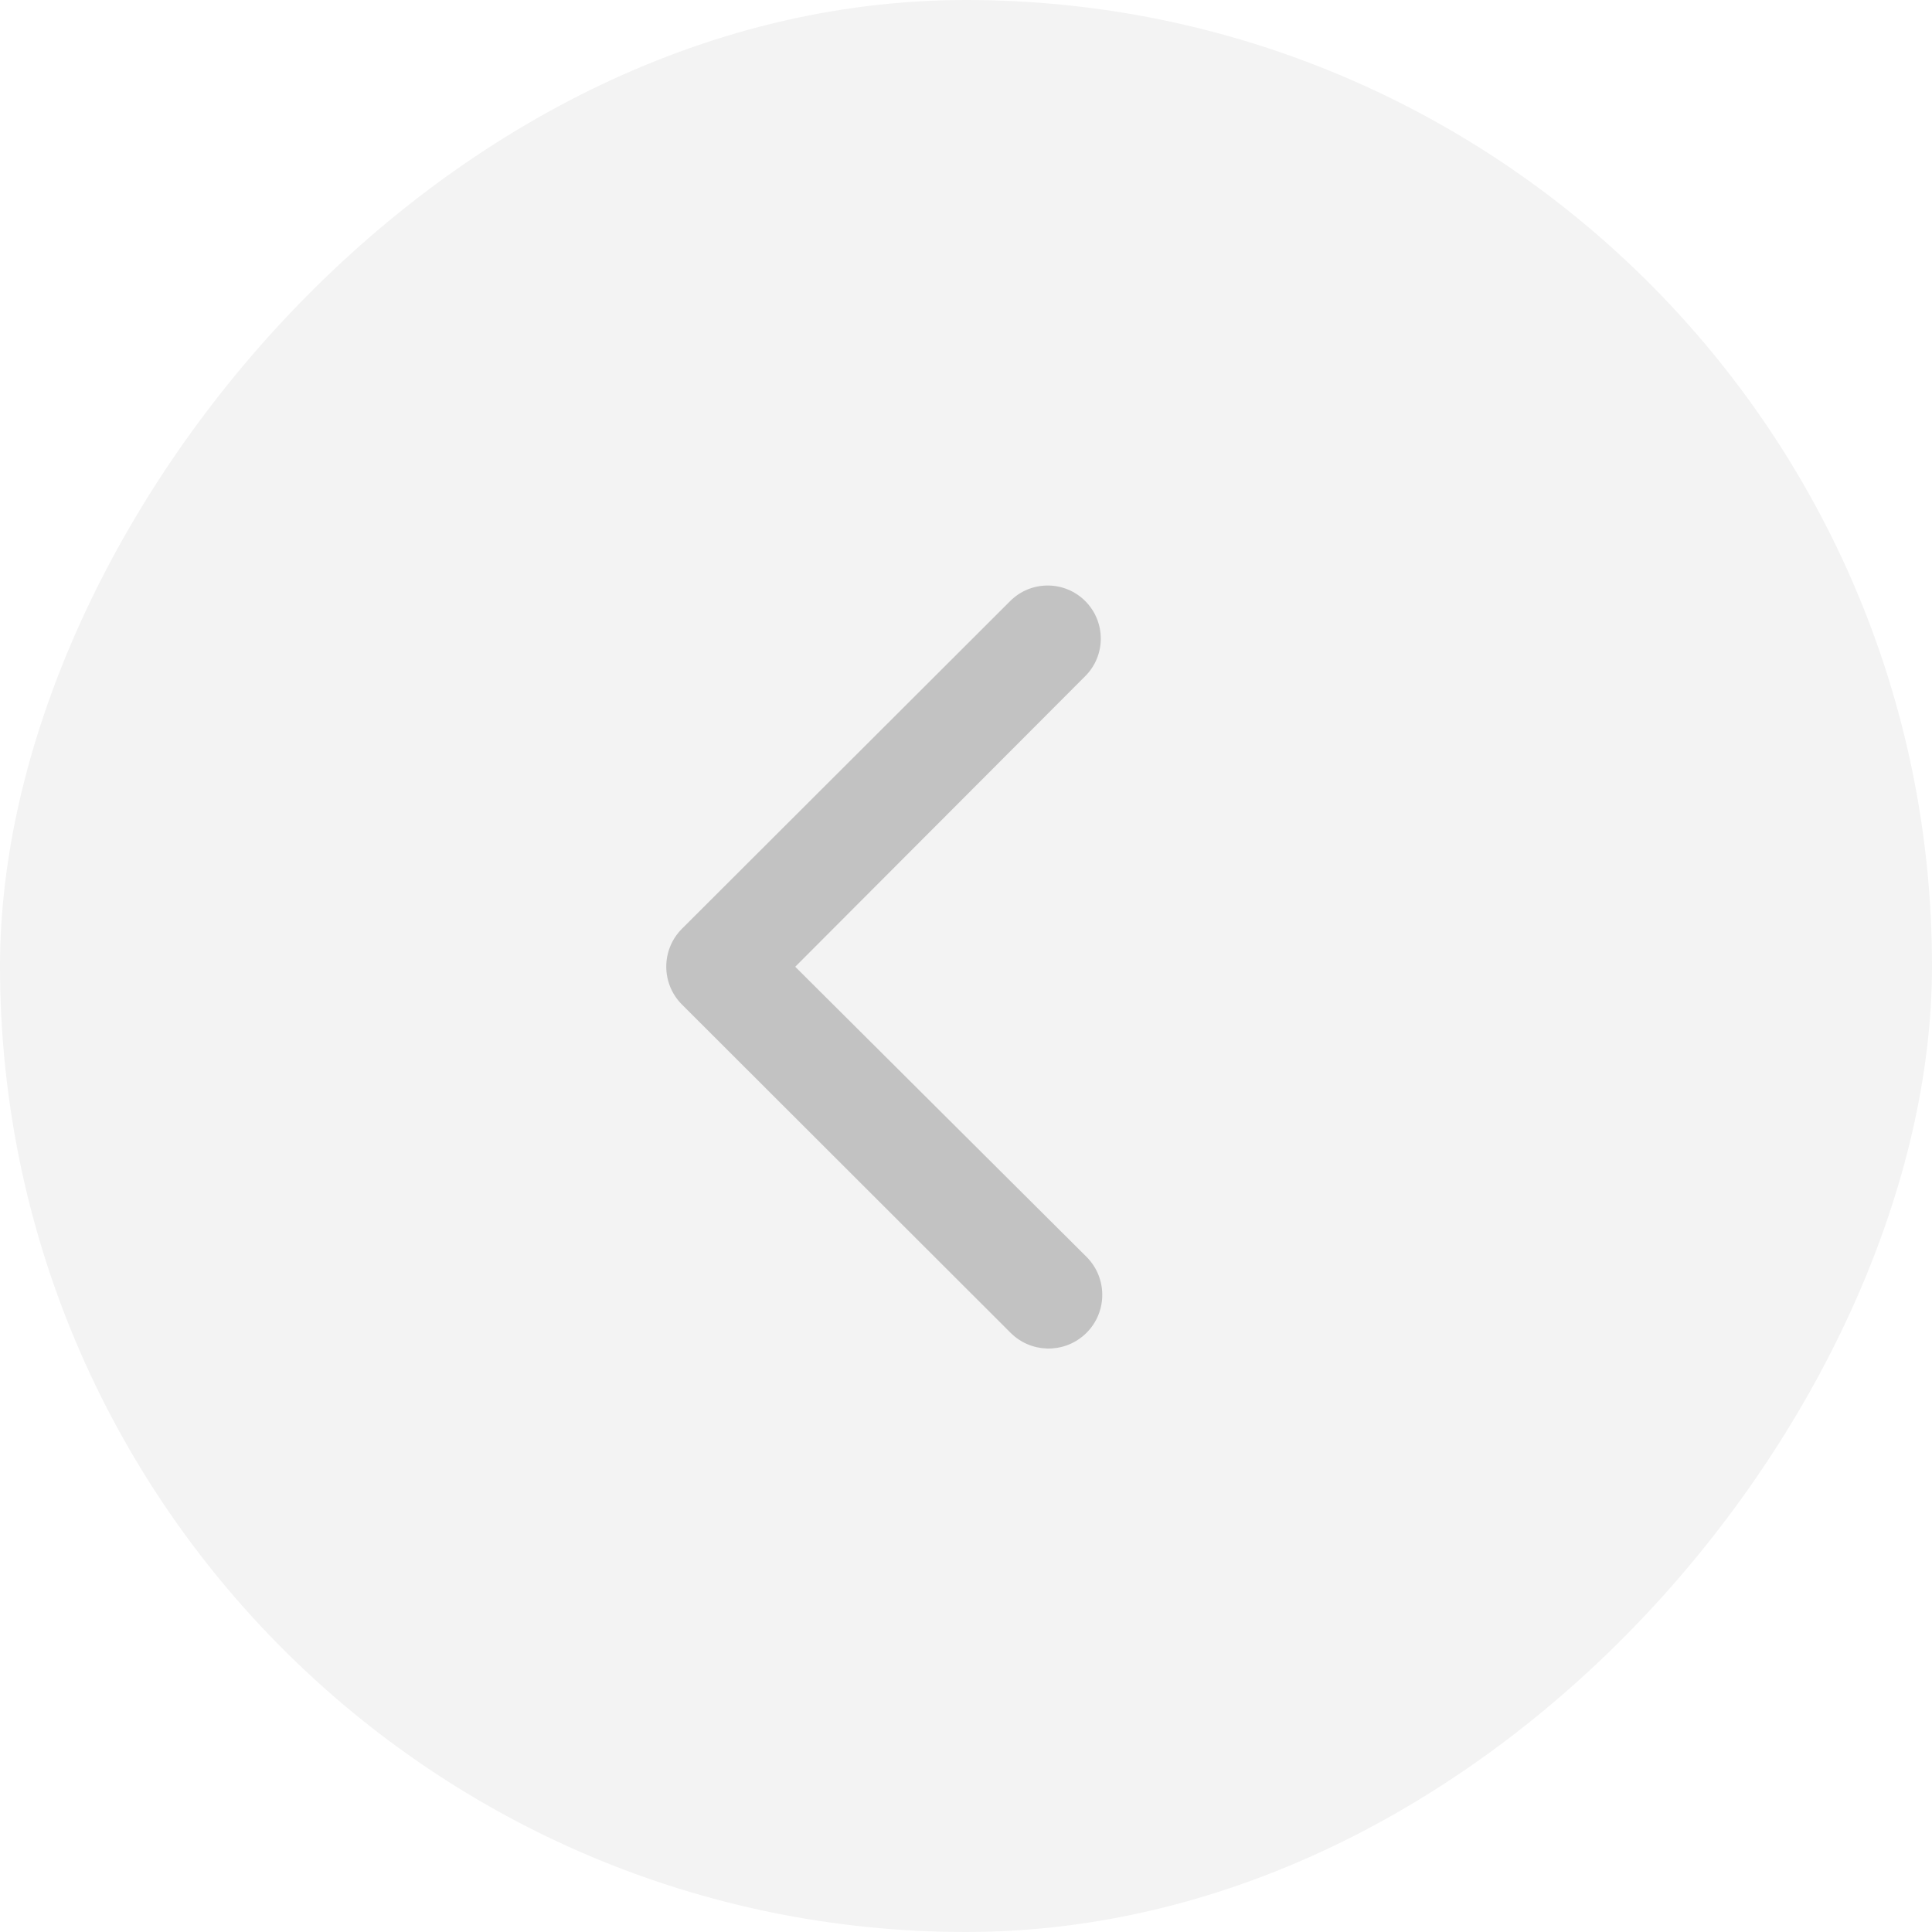
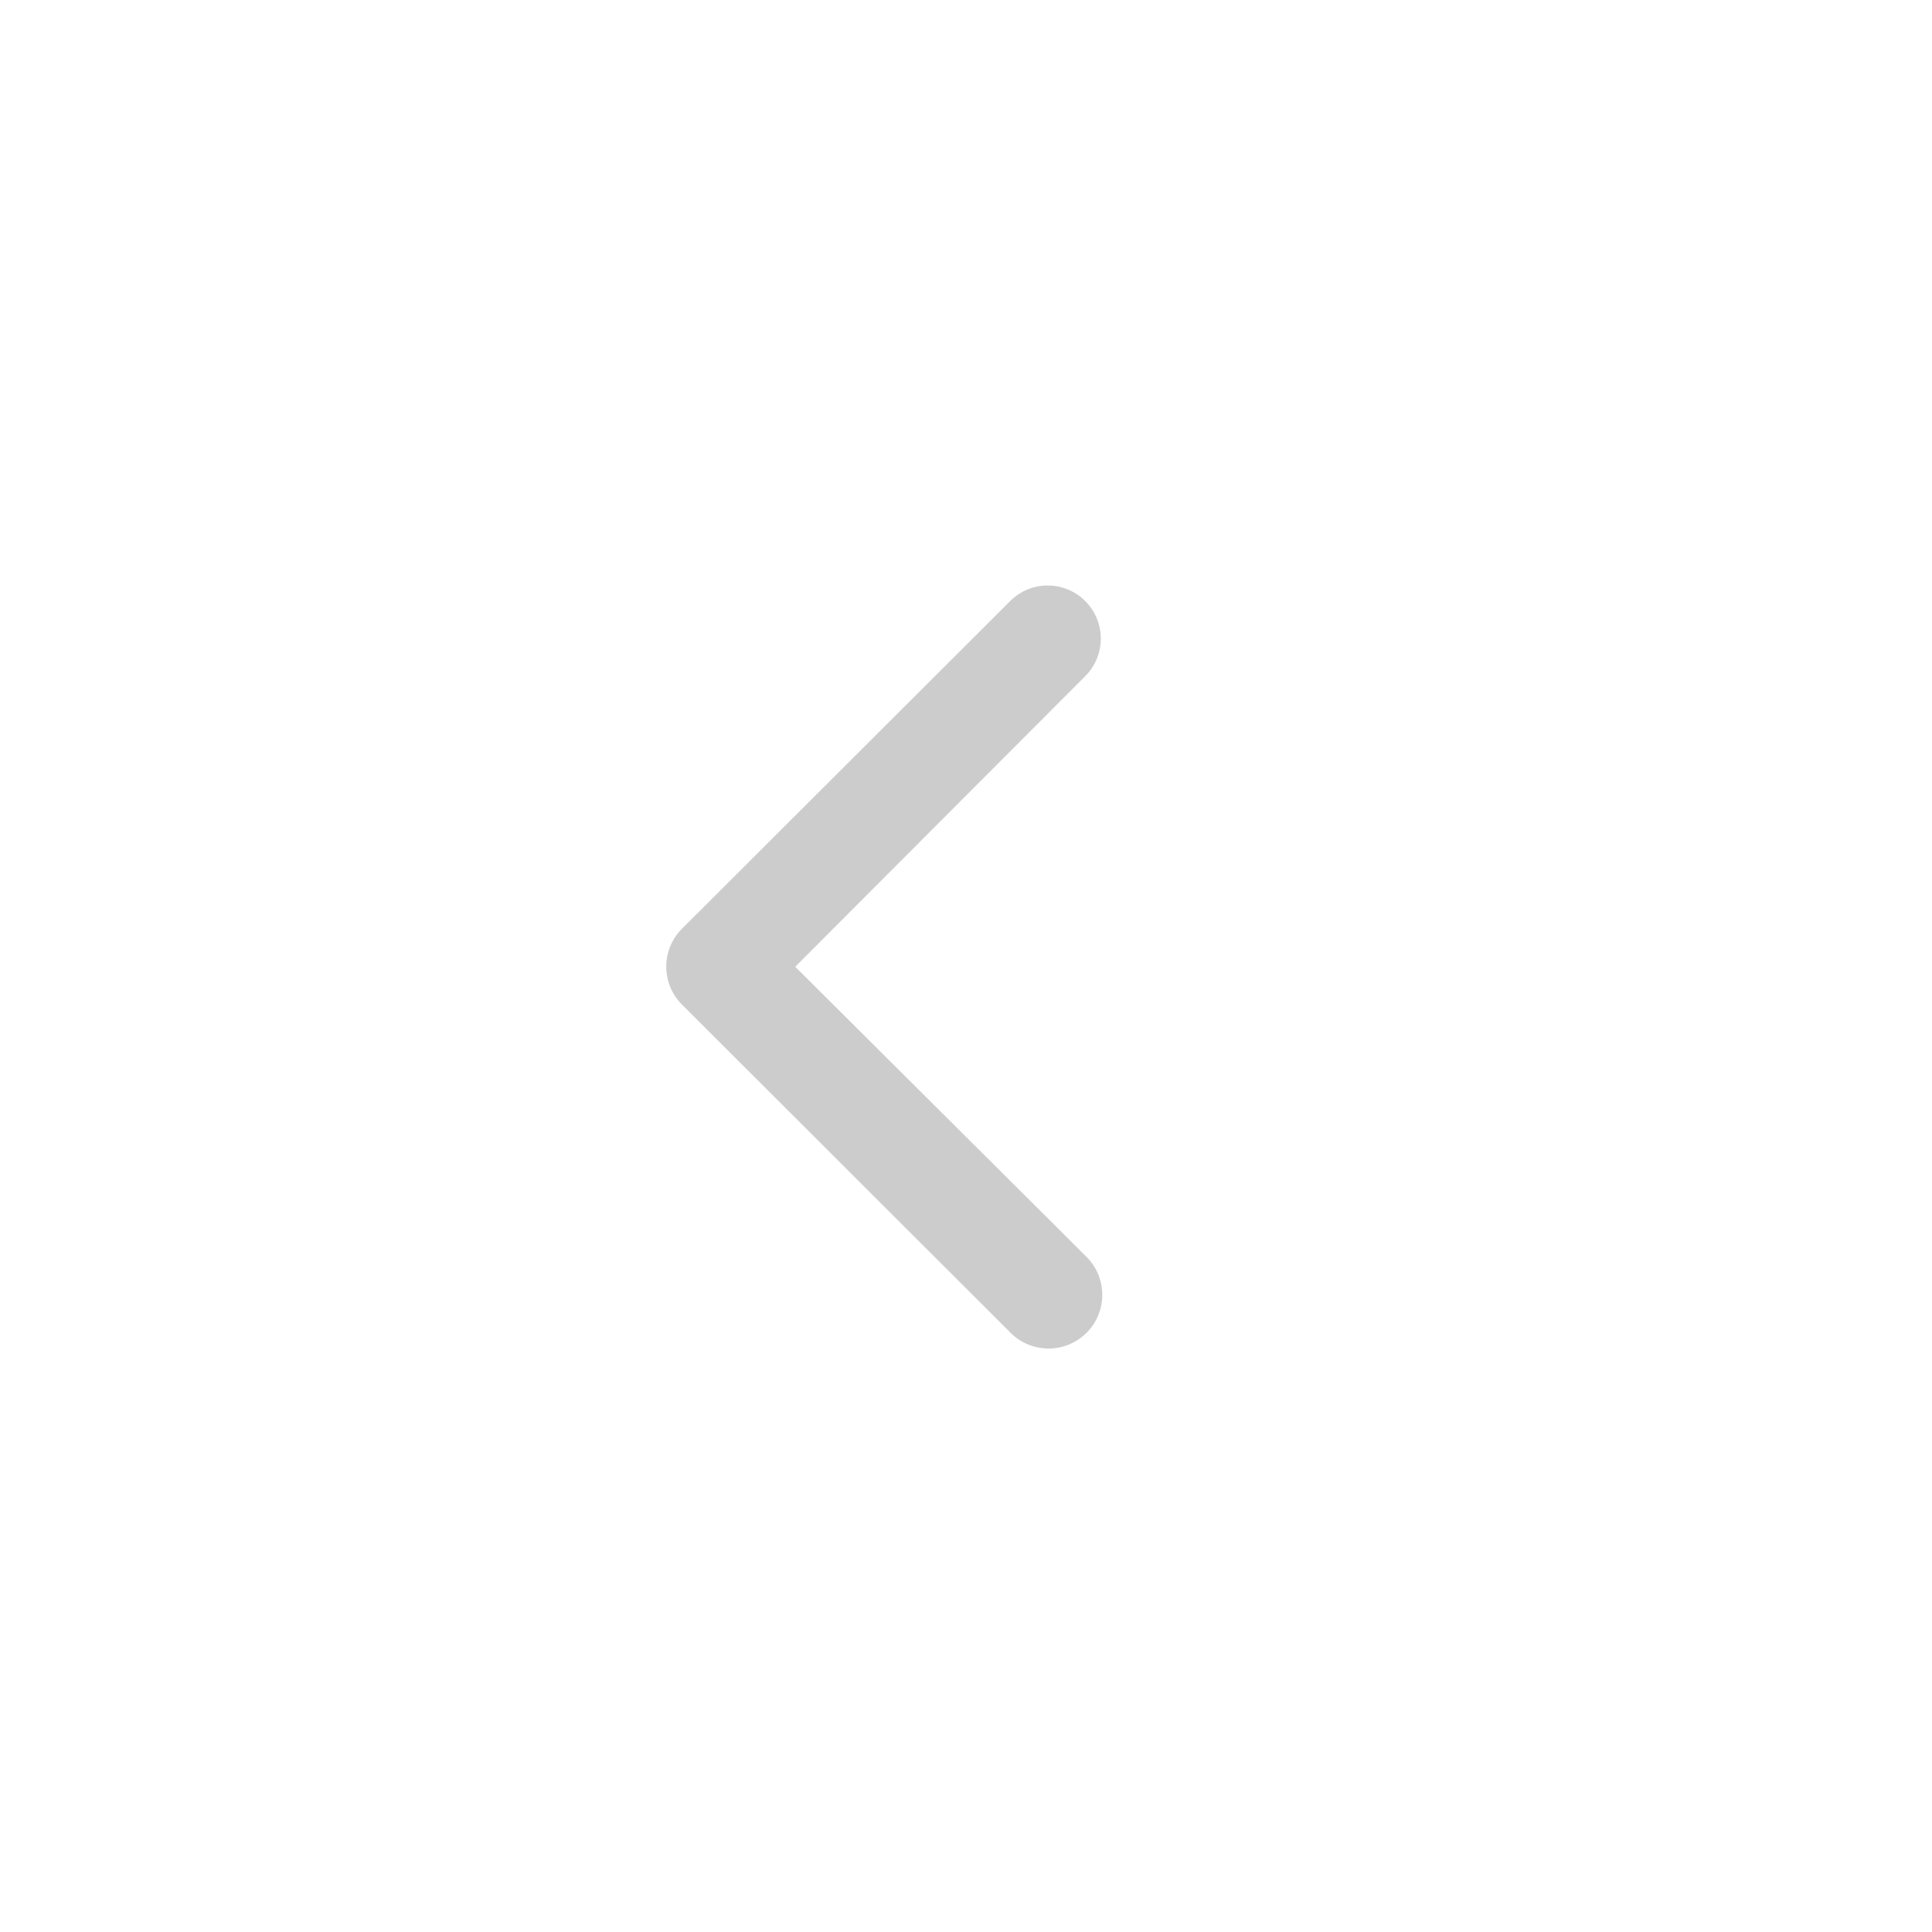
<svg xmlns="http://www.w3.org/2000/svg" width="36" height="36" viewBox="0 0 36 36" fill="none">
-   <rect width="36" height="36" rx="18" transform="matrix(-1 0 0 1 36 0)" fill="black" fill-opacity="0.05" />
  <path d="M18.832 24.836C19.205 25.209 19.805 25.227 20.201 24.877C20.634 24.495 20.654 23.827 20.245 23.419L14.818 18.014L20.222 12.599C20.608 12.213 20.608 11.588 20.223 11.201C19.837 10.814 19.209 10.813 18.823 11.2L12.709 17.304C12.317 17.695 12.317 18.329 12.708 18.719L18.832 24.836Z" fill="black" fill-opacity="0.2" />
</svg>